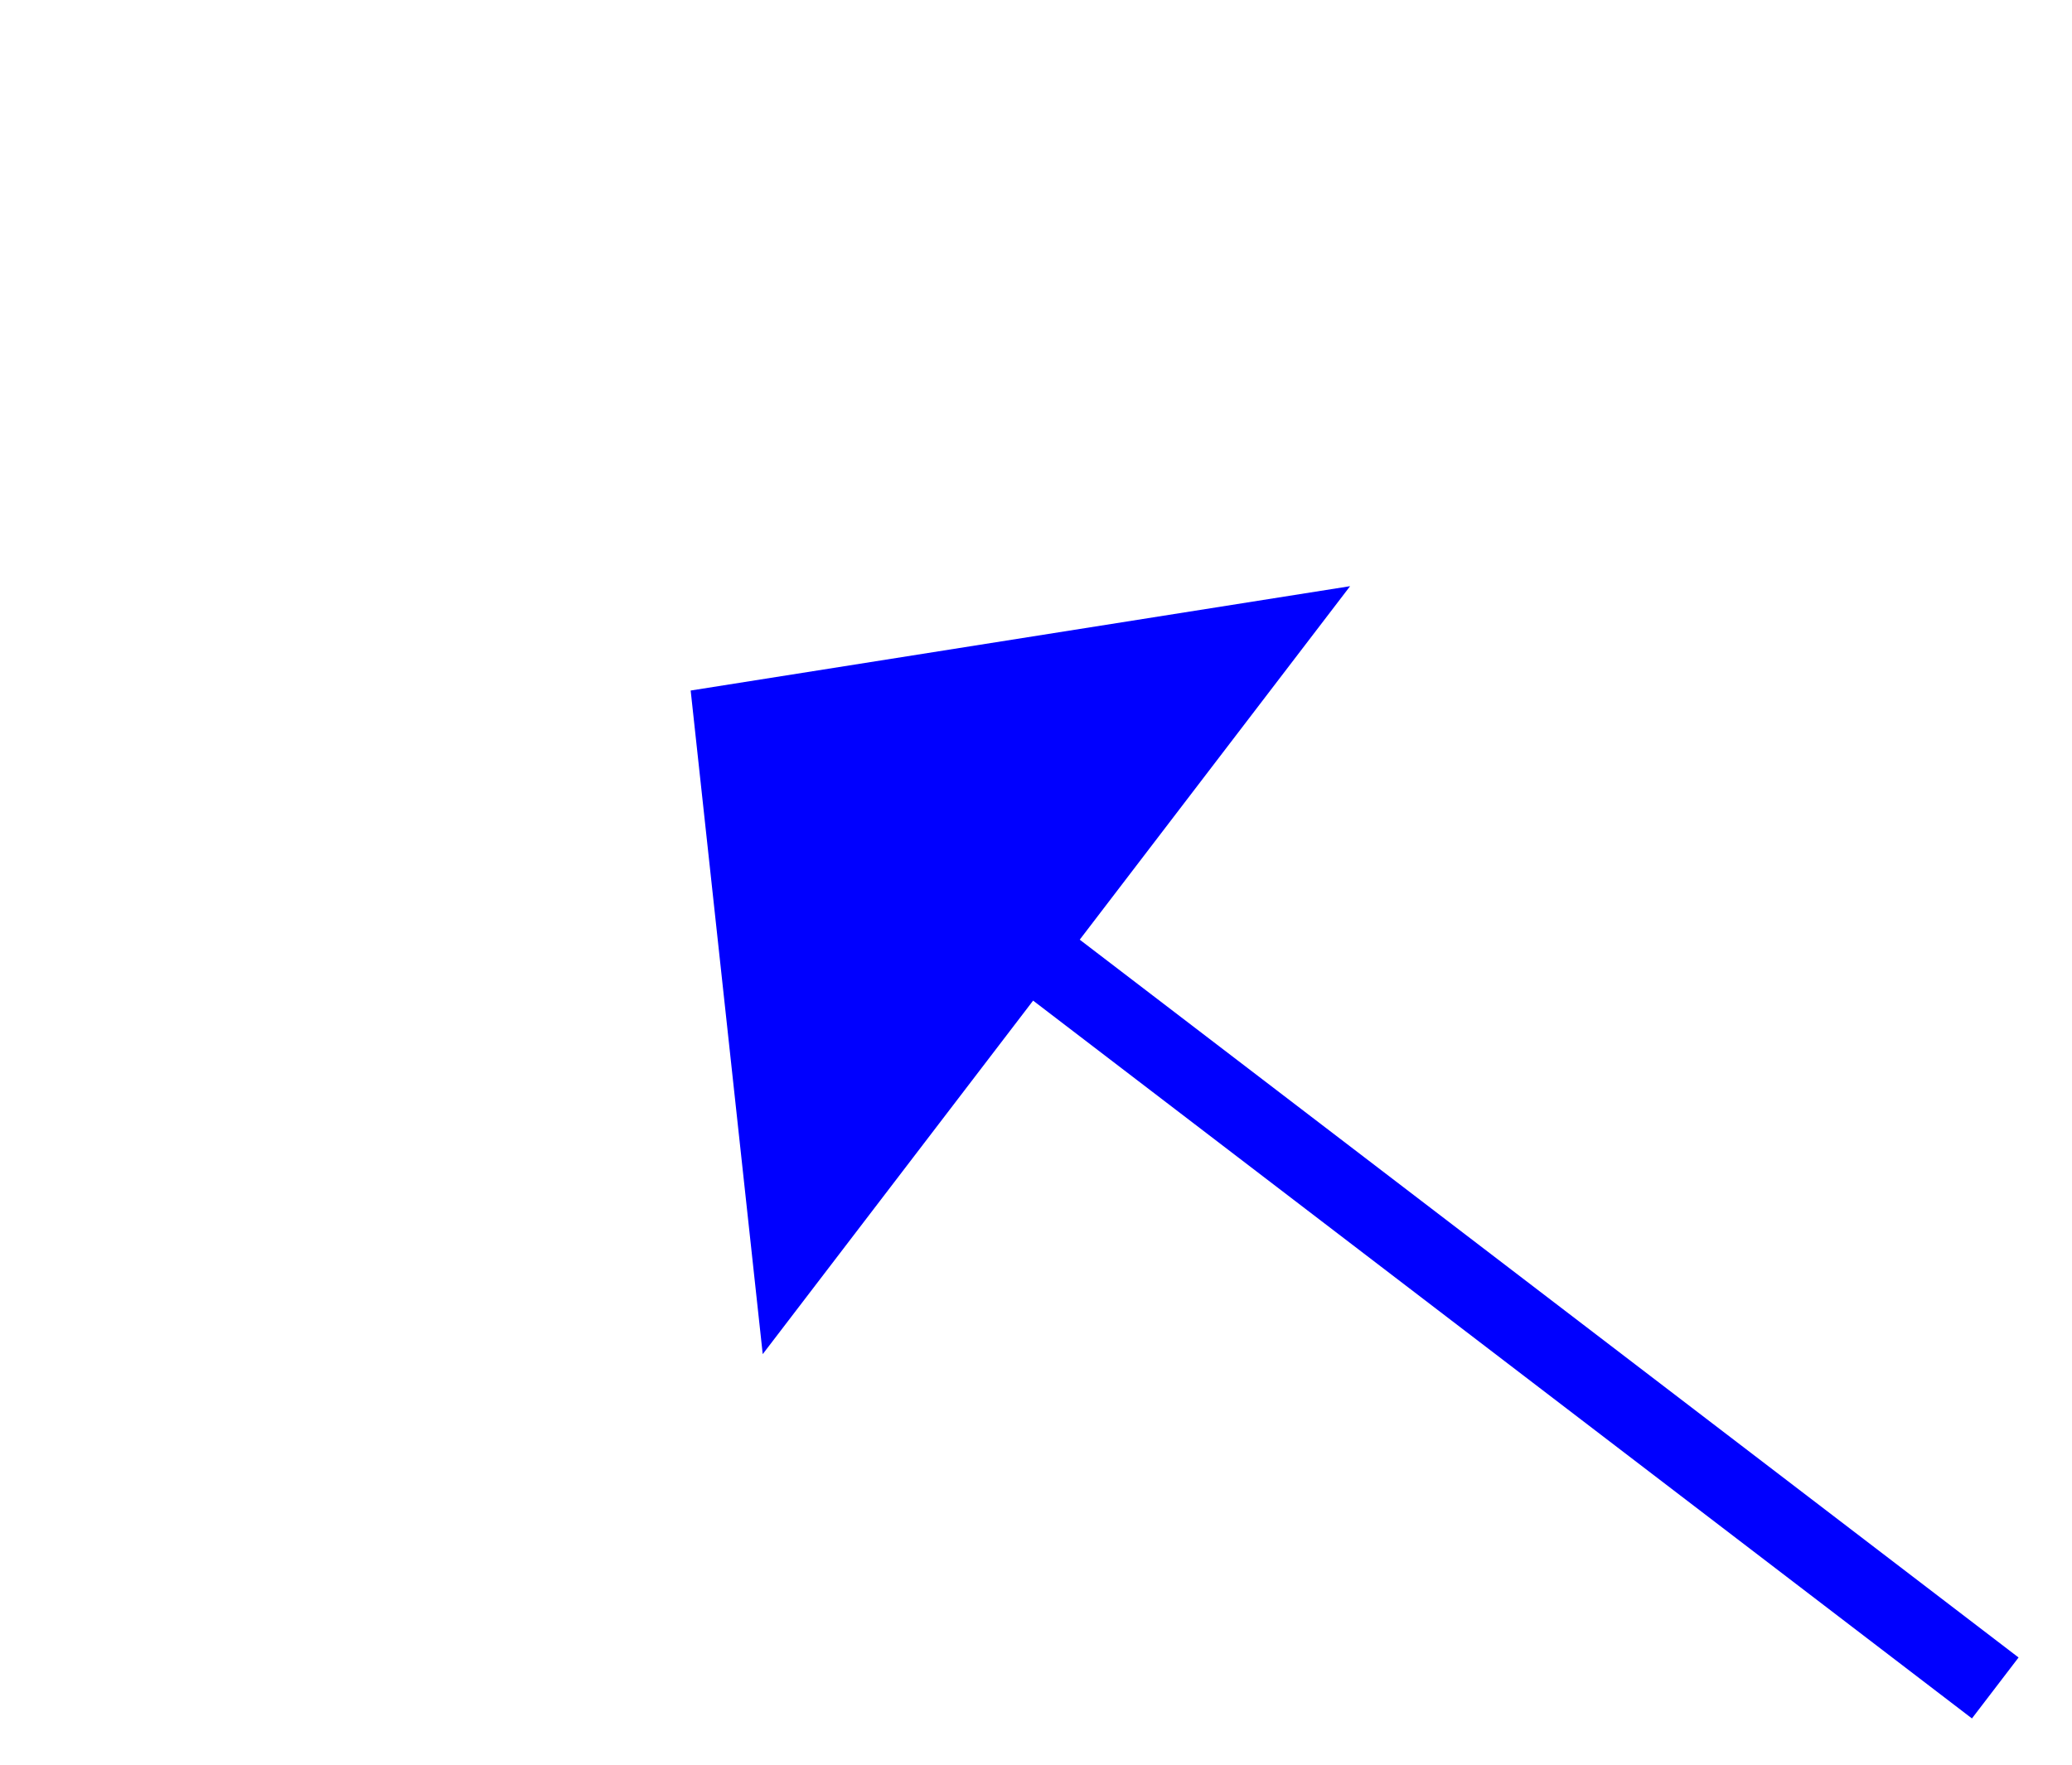
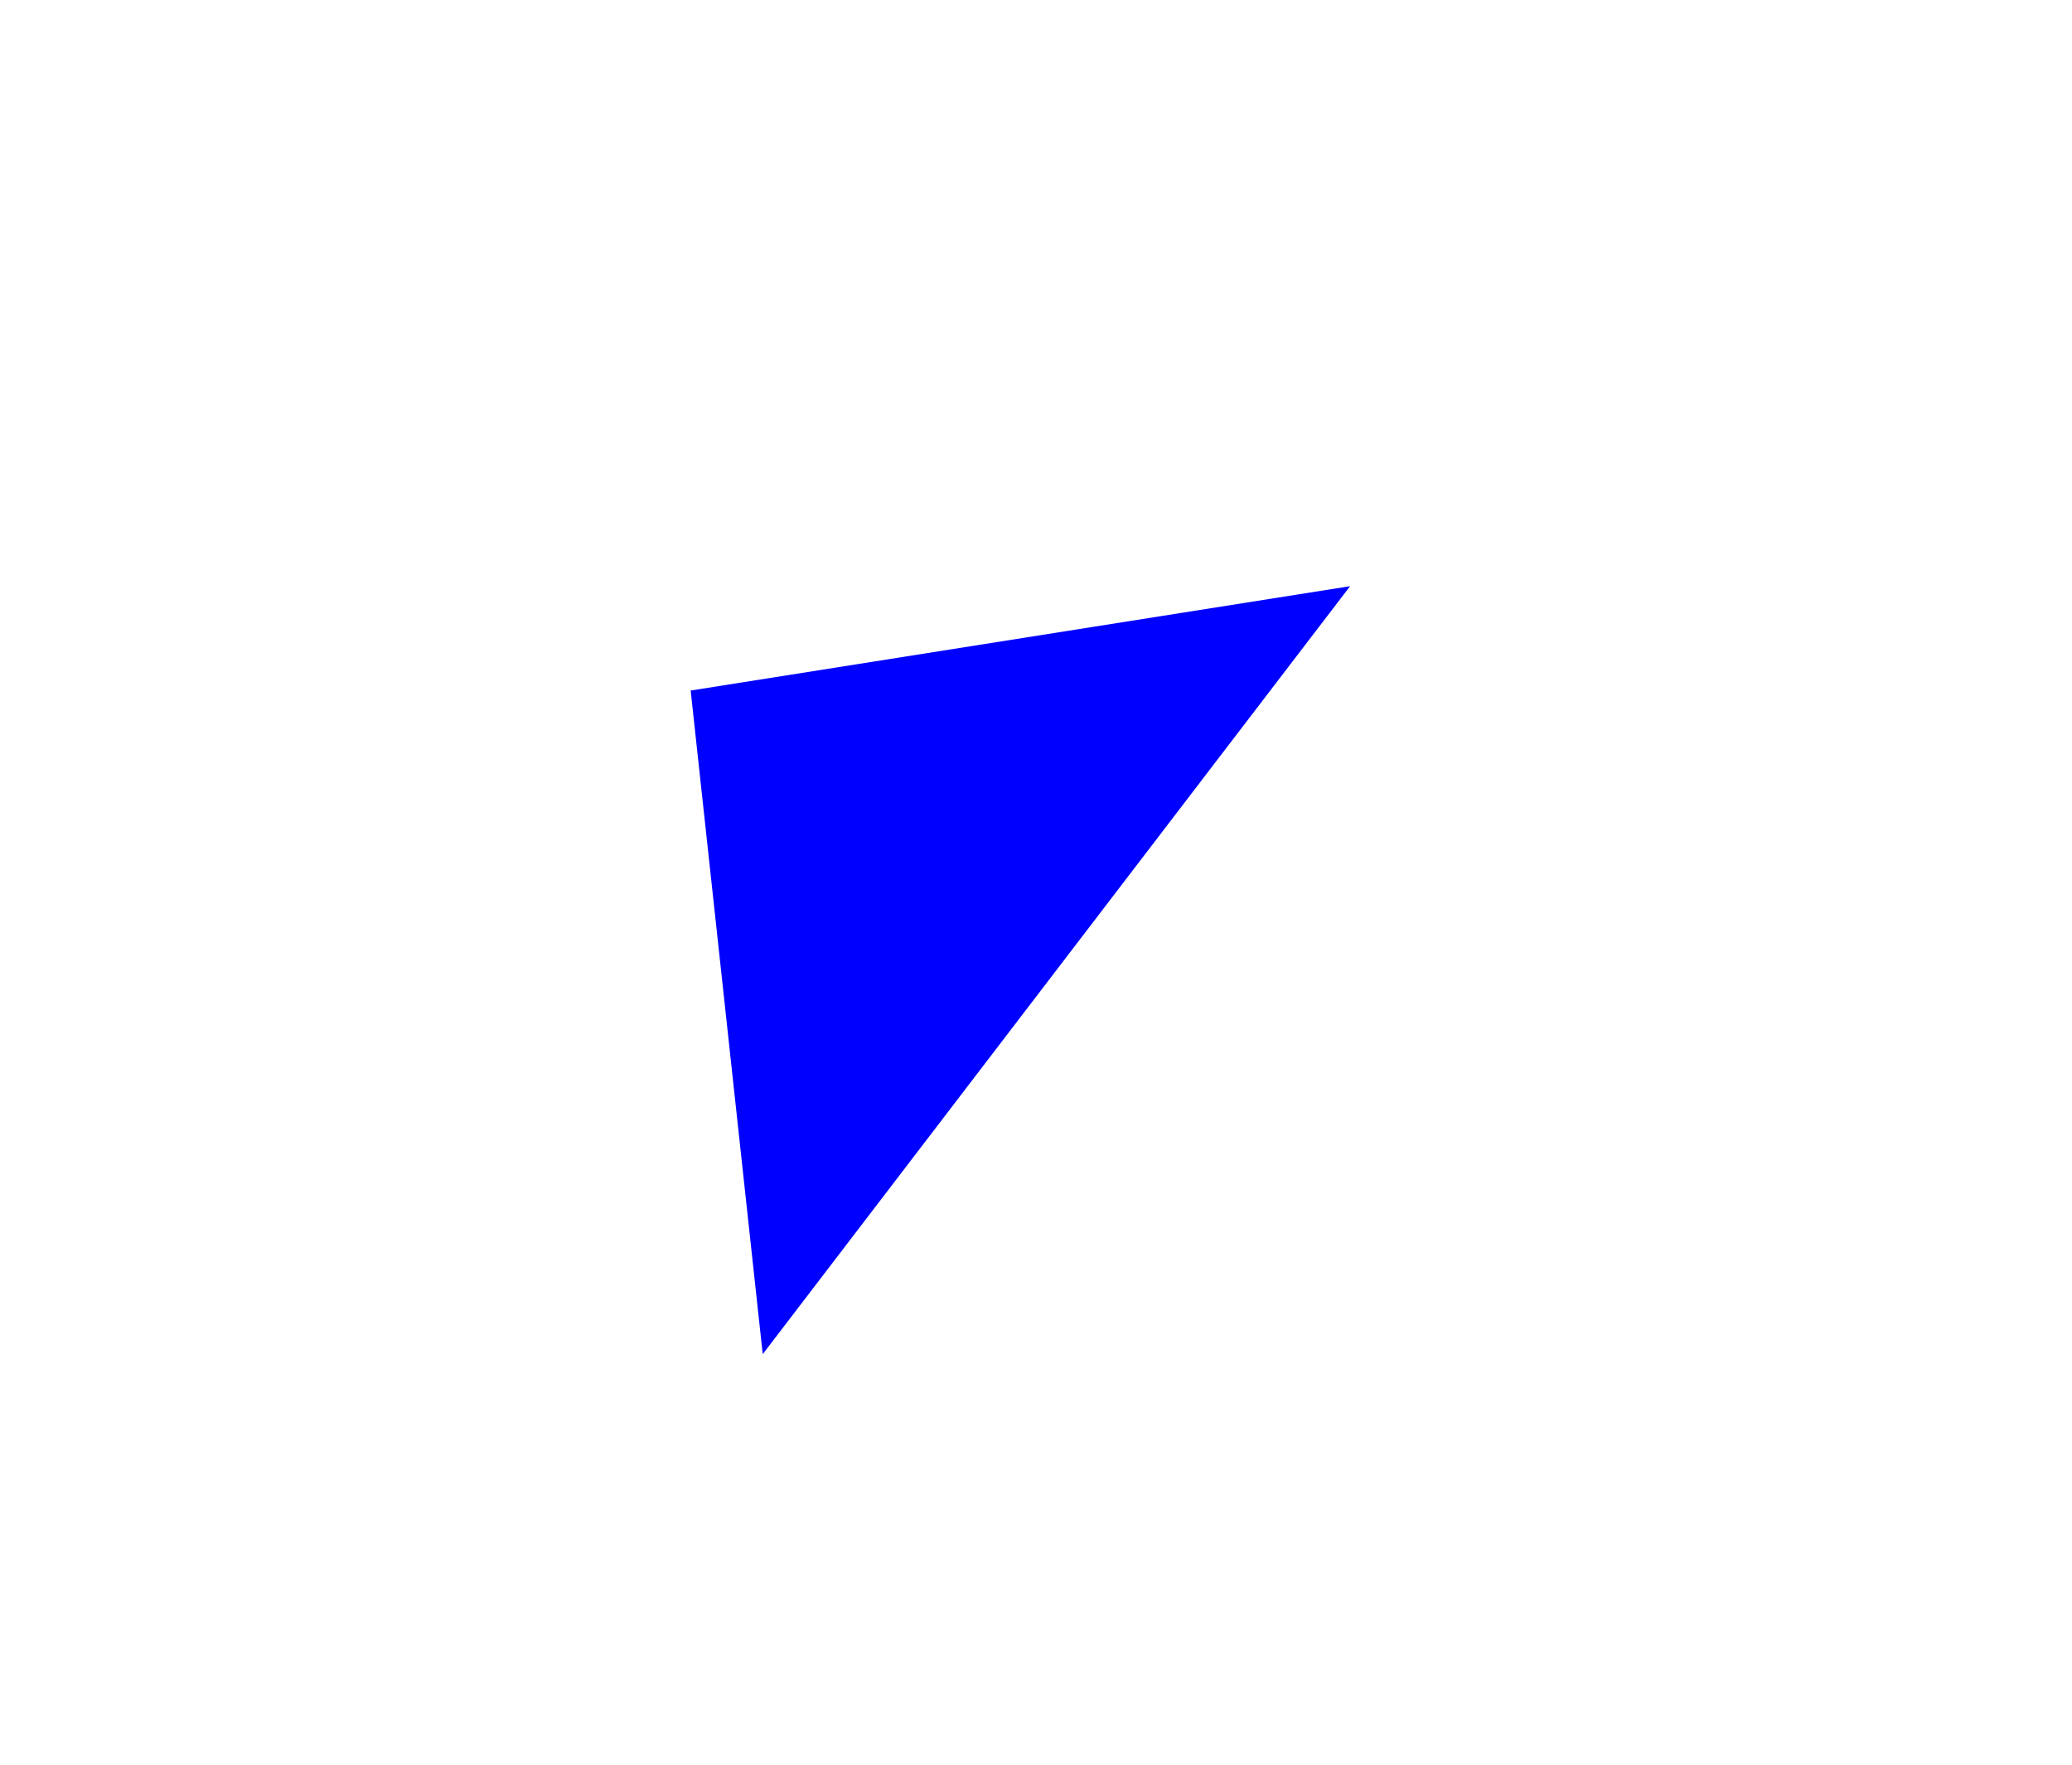
<svg xmlns="http://www.w3.org/2000/svg" version="1.1" width="27px" height="23px">
  <g transform="matrix(1 0 0 1 -833 -979 )">
-     <path d="M 17 13  L 3.972 3.037  " stroke-width="1" stroke="#0000ff" fill="none" transform="matrix(1 0 0 1 842 988 )" />
-     <path d="M 8.593 -1.36  L 0 0  L 0.939 8.649  L 8.593 -1.36  Z " fill-rule="nonzero" fill="#0000ff" stroke="none" transform="matrix(1 0 0 1 842 988 )" />
+     <path d="M 8.593 -1.36  L 0 0  L 0.939 8.649  L 8.593 -1.36  " fill-rule="nonzero" fill="#0000ff" stroke="none" transform="matrix(1 0 0 1 842 988 )" />
  </g>
</svg>